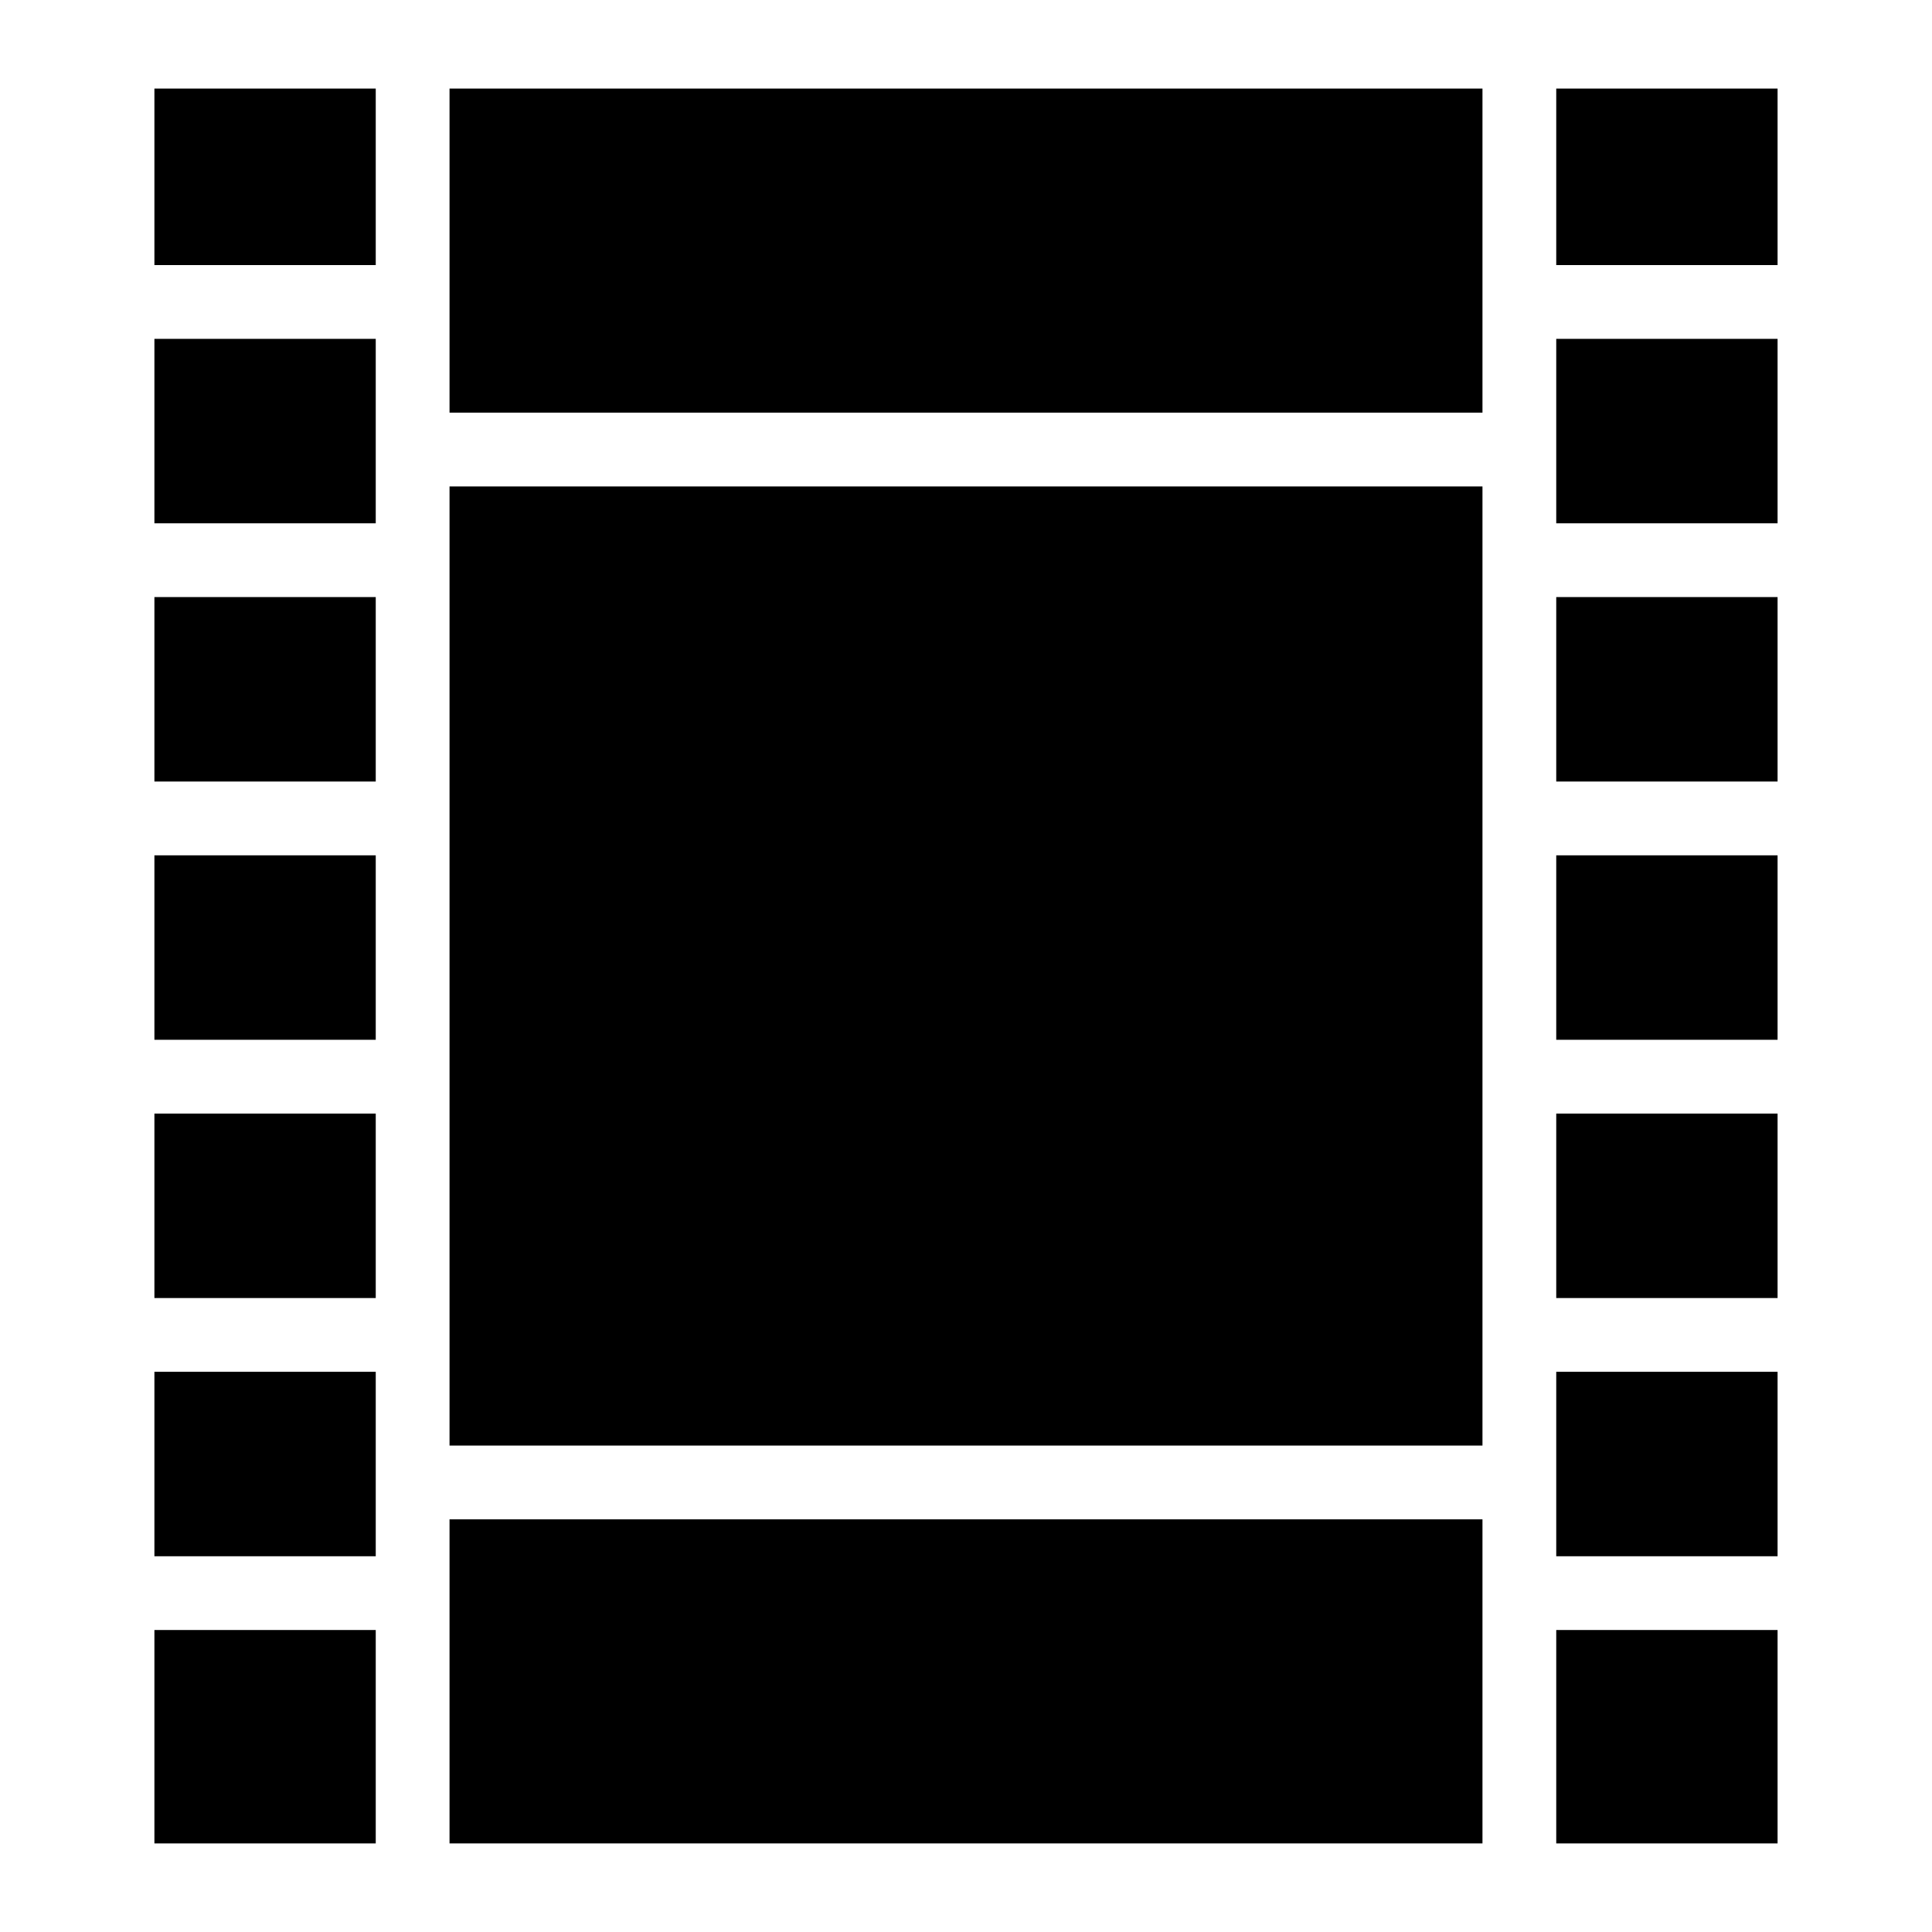
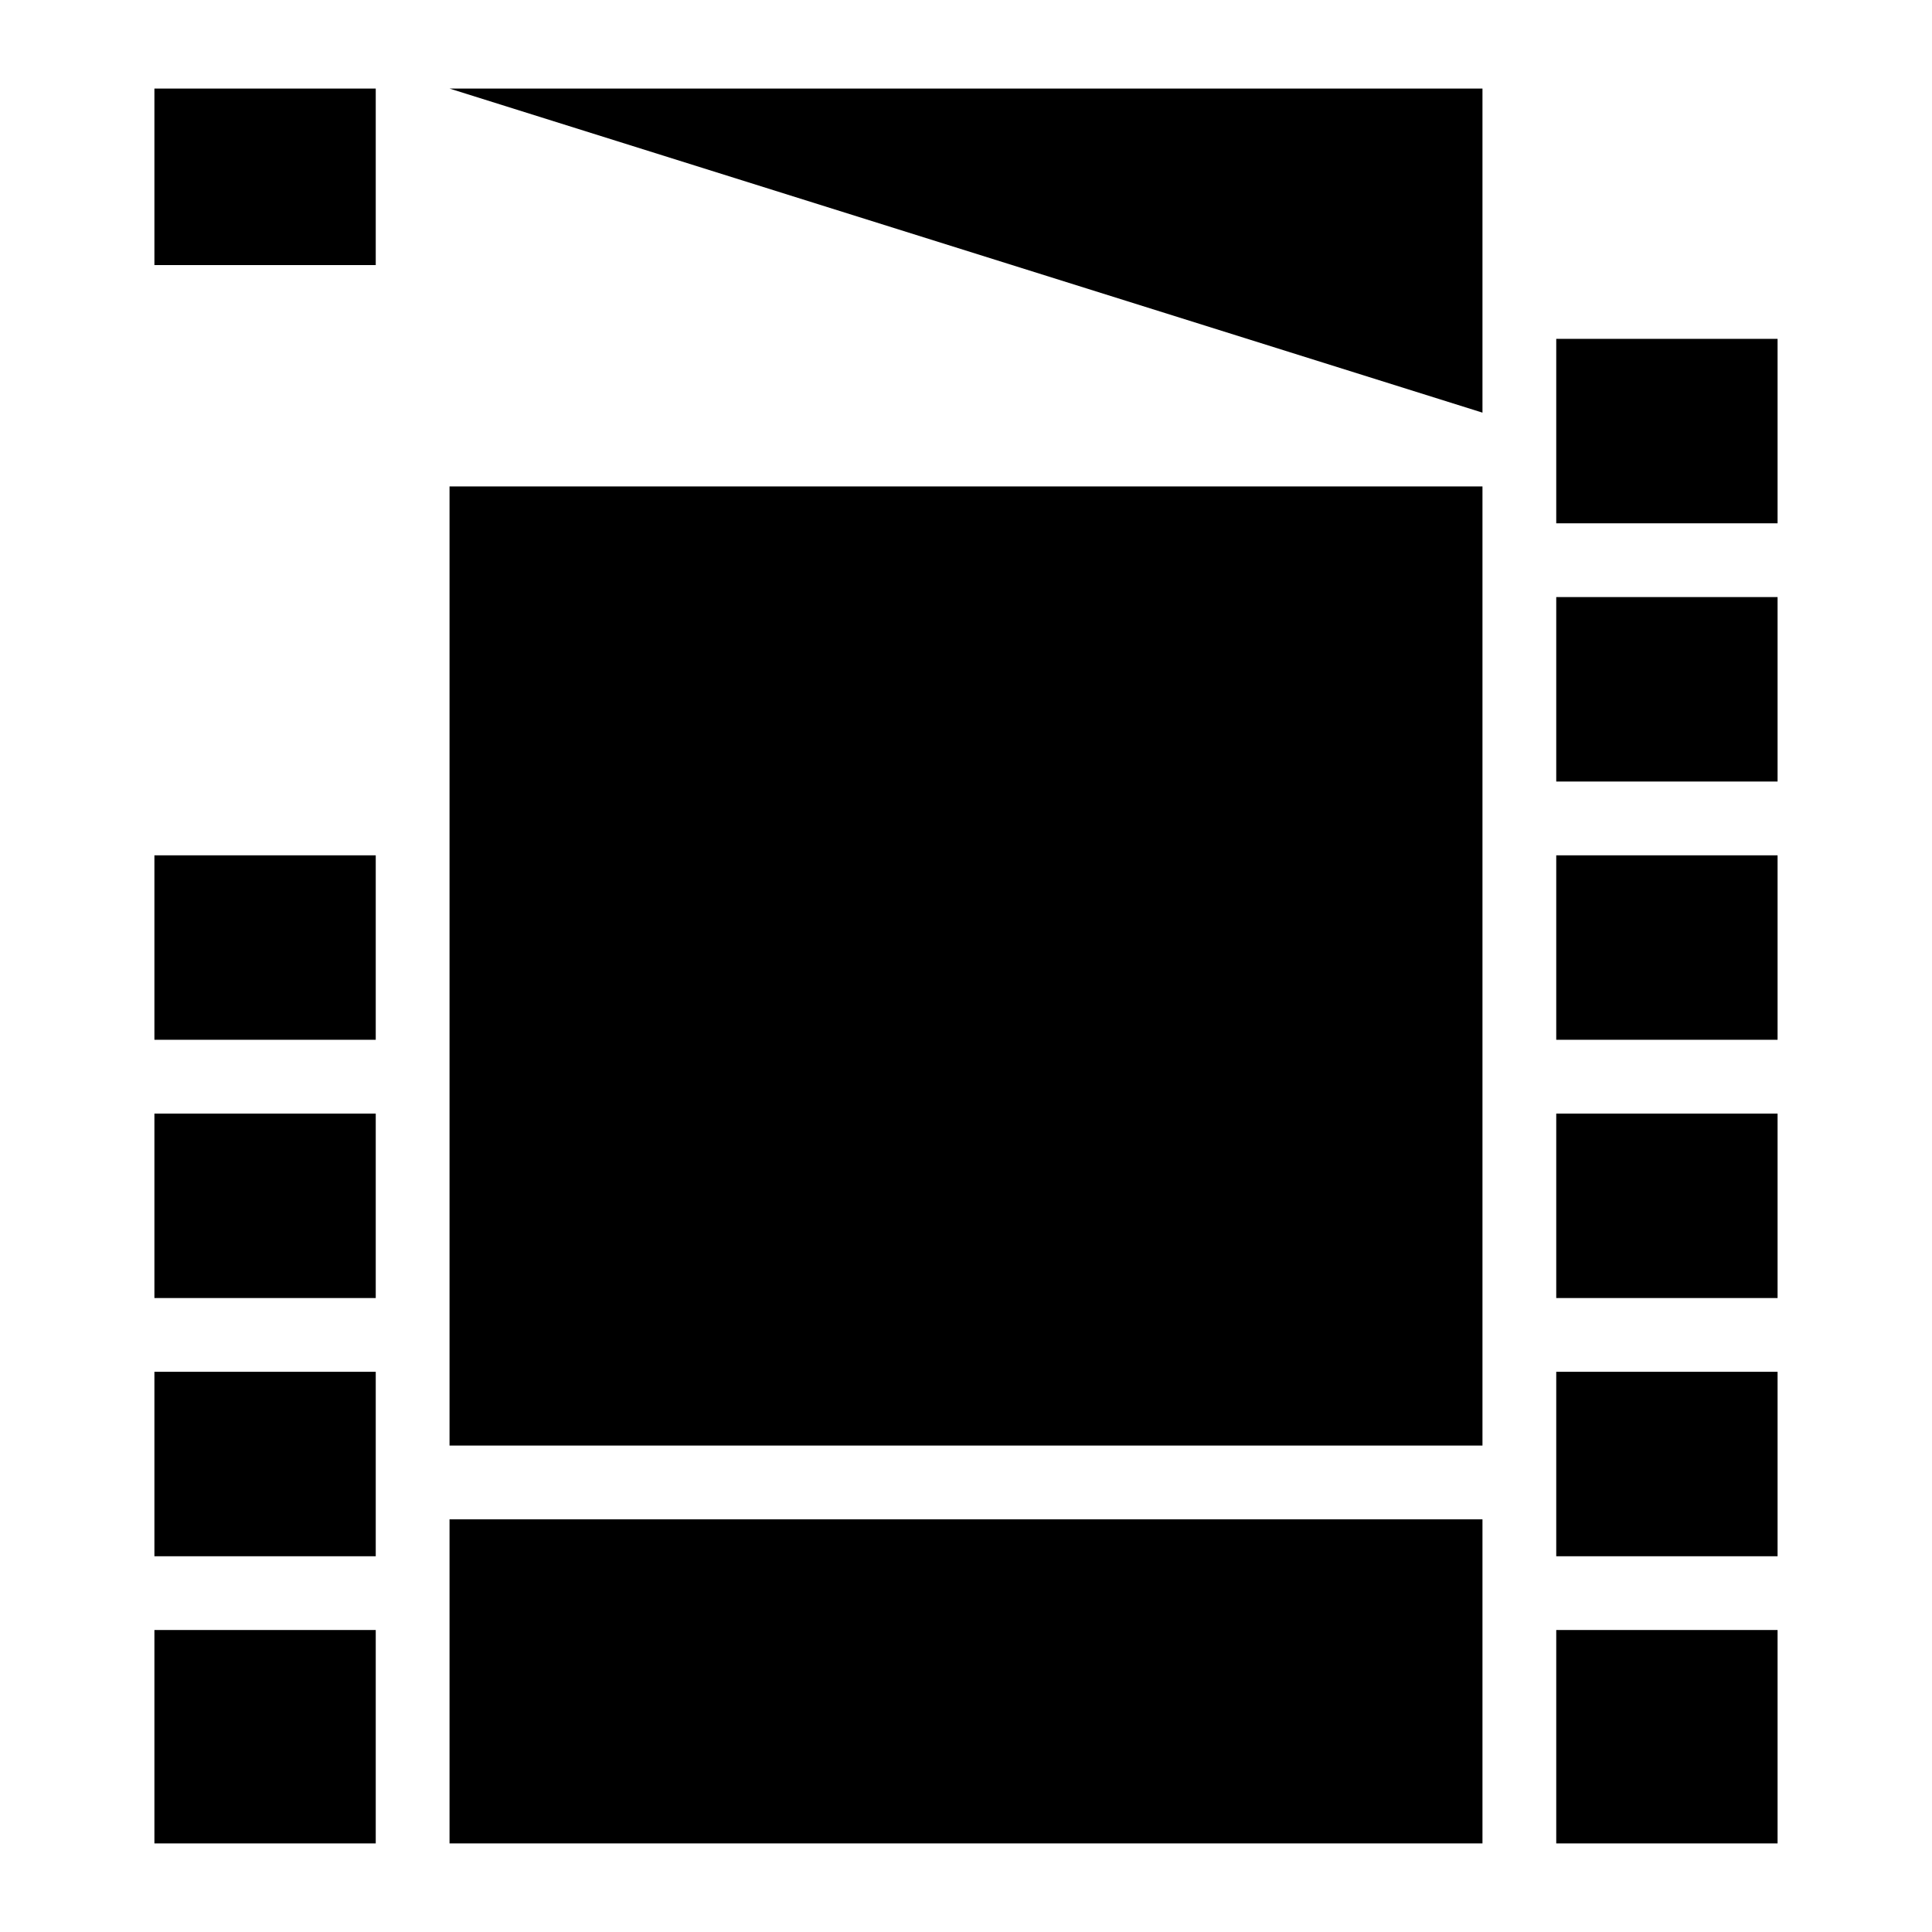
<svg xmlns="http://www.w3.org/2000/svg" fill="#000000" width="800px" height="800px" version="1.1" viewBox="144 144 512 512">
  <g>
-     <path d="m263.13 167.47h273.74v85.883h-273.74z" />
+     <path d="m263.13 167.47h273.74v85.883z" />
    <path d="m556.42 233.8h58.656v48.883h-58.656z" />
    <path d="m184.92 439.11h58.656v48.883h-58.656z" />
    <path d="m263.13 272.91h273.74v254.18h-273.74z" />
    <path d="m556.42 507.54h58.656v48.883h-58.656z" />
    <path d="m184.92 507.54h58.656v48.883h-58.656z" />
    <path d="m556.42 439.11h58.656v48.883h-58.656z" />
    <path d="m556.42 370.67h58.656v48.883h-58.656z" />
    <path d="m556.42 302.23h58.656v48.883h-58.656z" />
-     <path d="m556.42 167.47h58.656v46.777h-58.656z" />
    <path d="m556.42 575.97h58.656v56.555h-58.656z" />
    <path d="m263.13 546.64h273.74v85.883h-273.74z" />
    <path d="m184.92 167.47h58.656v46.777h-58.656z" />
    <path d="m184.92 575.97h58.656v56.555h-58.656z" />
-     <path d="m184.92 302.23h58.656v48.883h-58.656z" />
-     <path d="m184.92 233.8h58.656v48.883h-58.656z" />
    <path d="m184.92 370.67h58.656v48.883h-58.656z" />
  </g>
</svg>